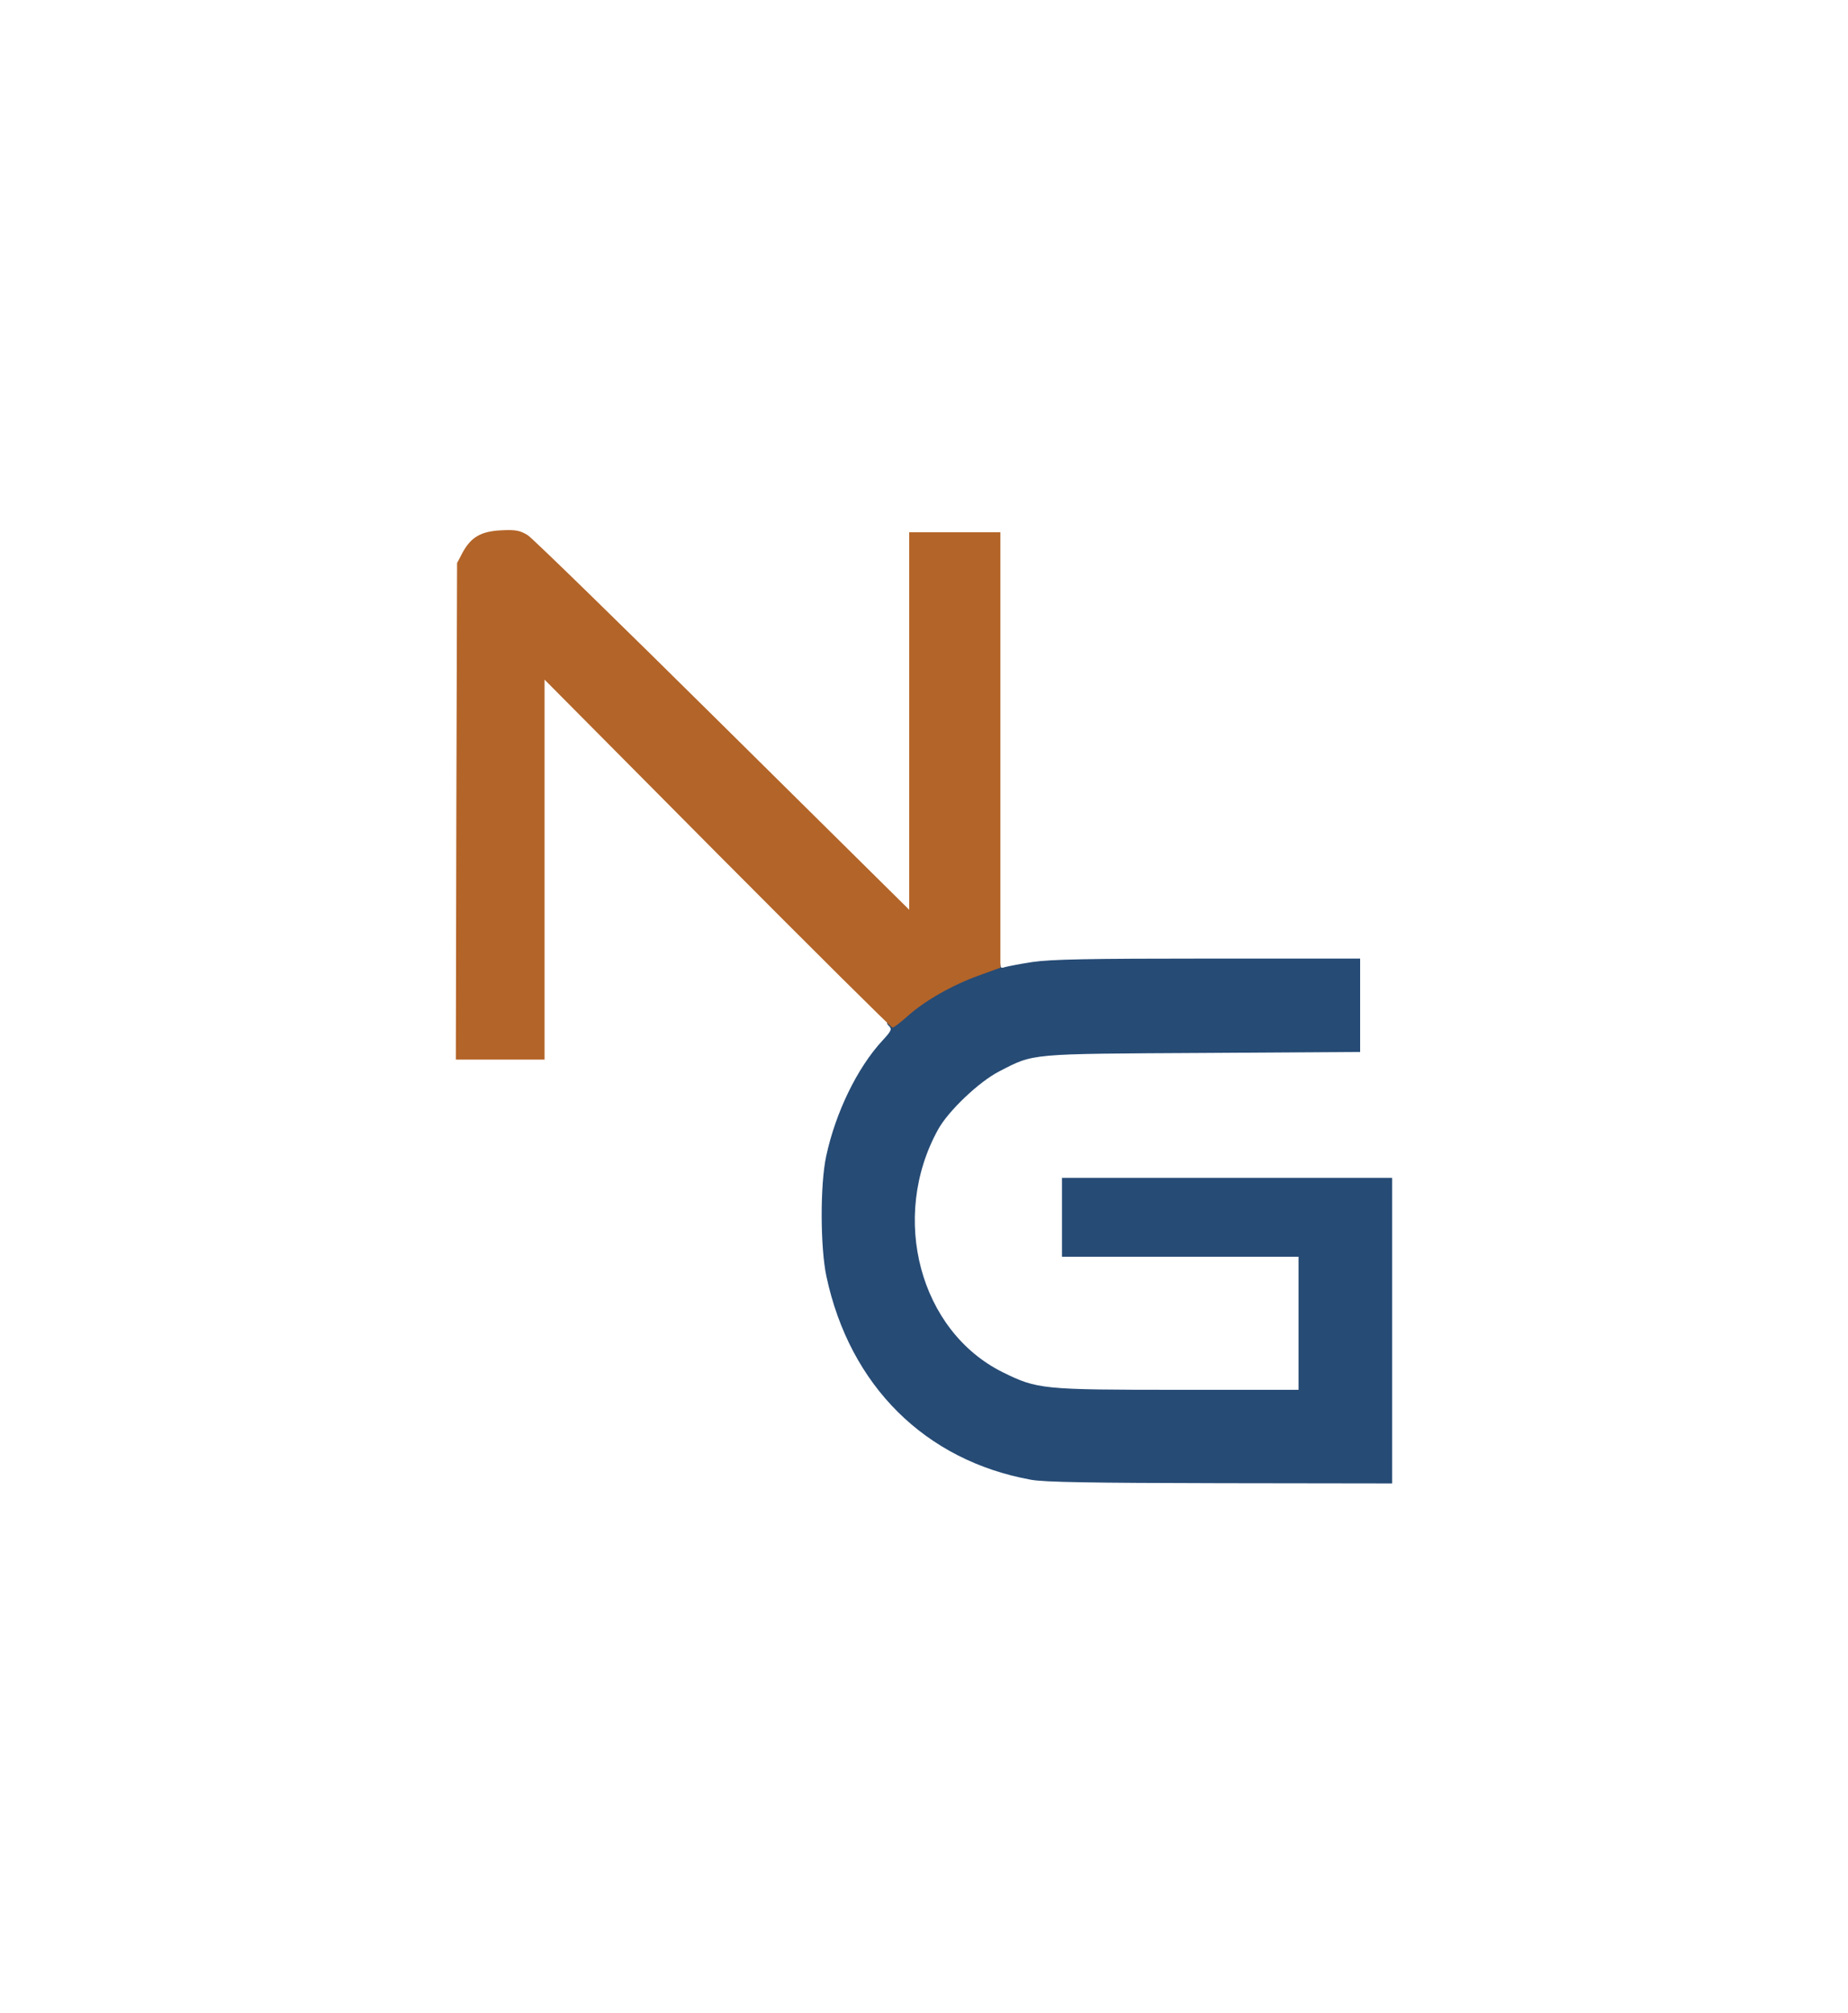
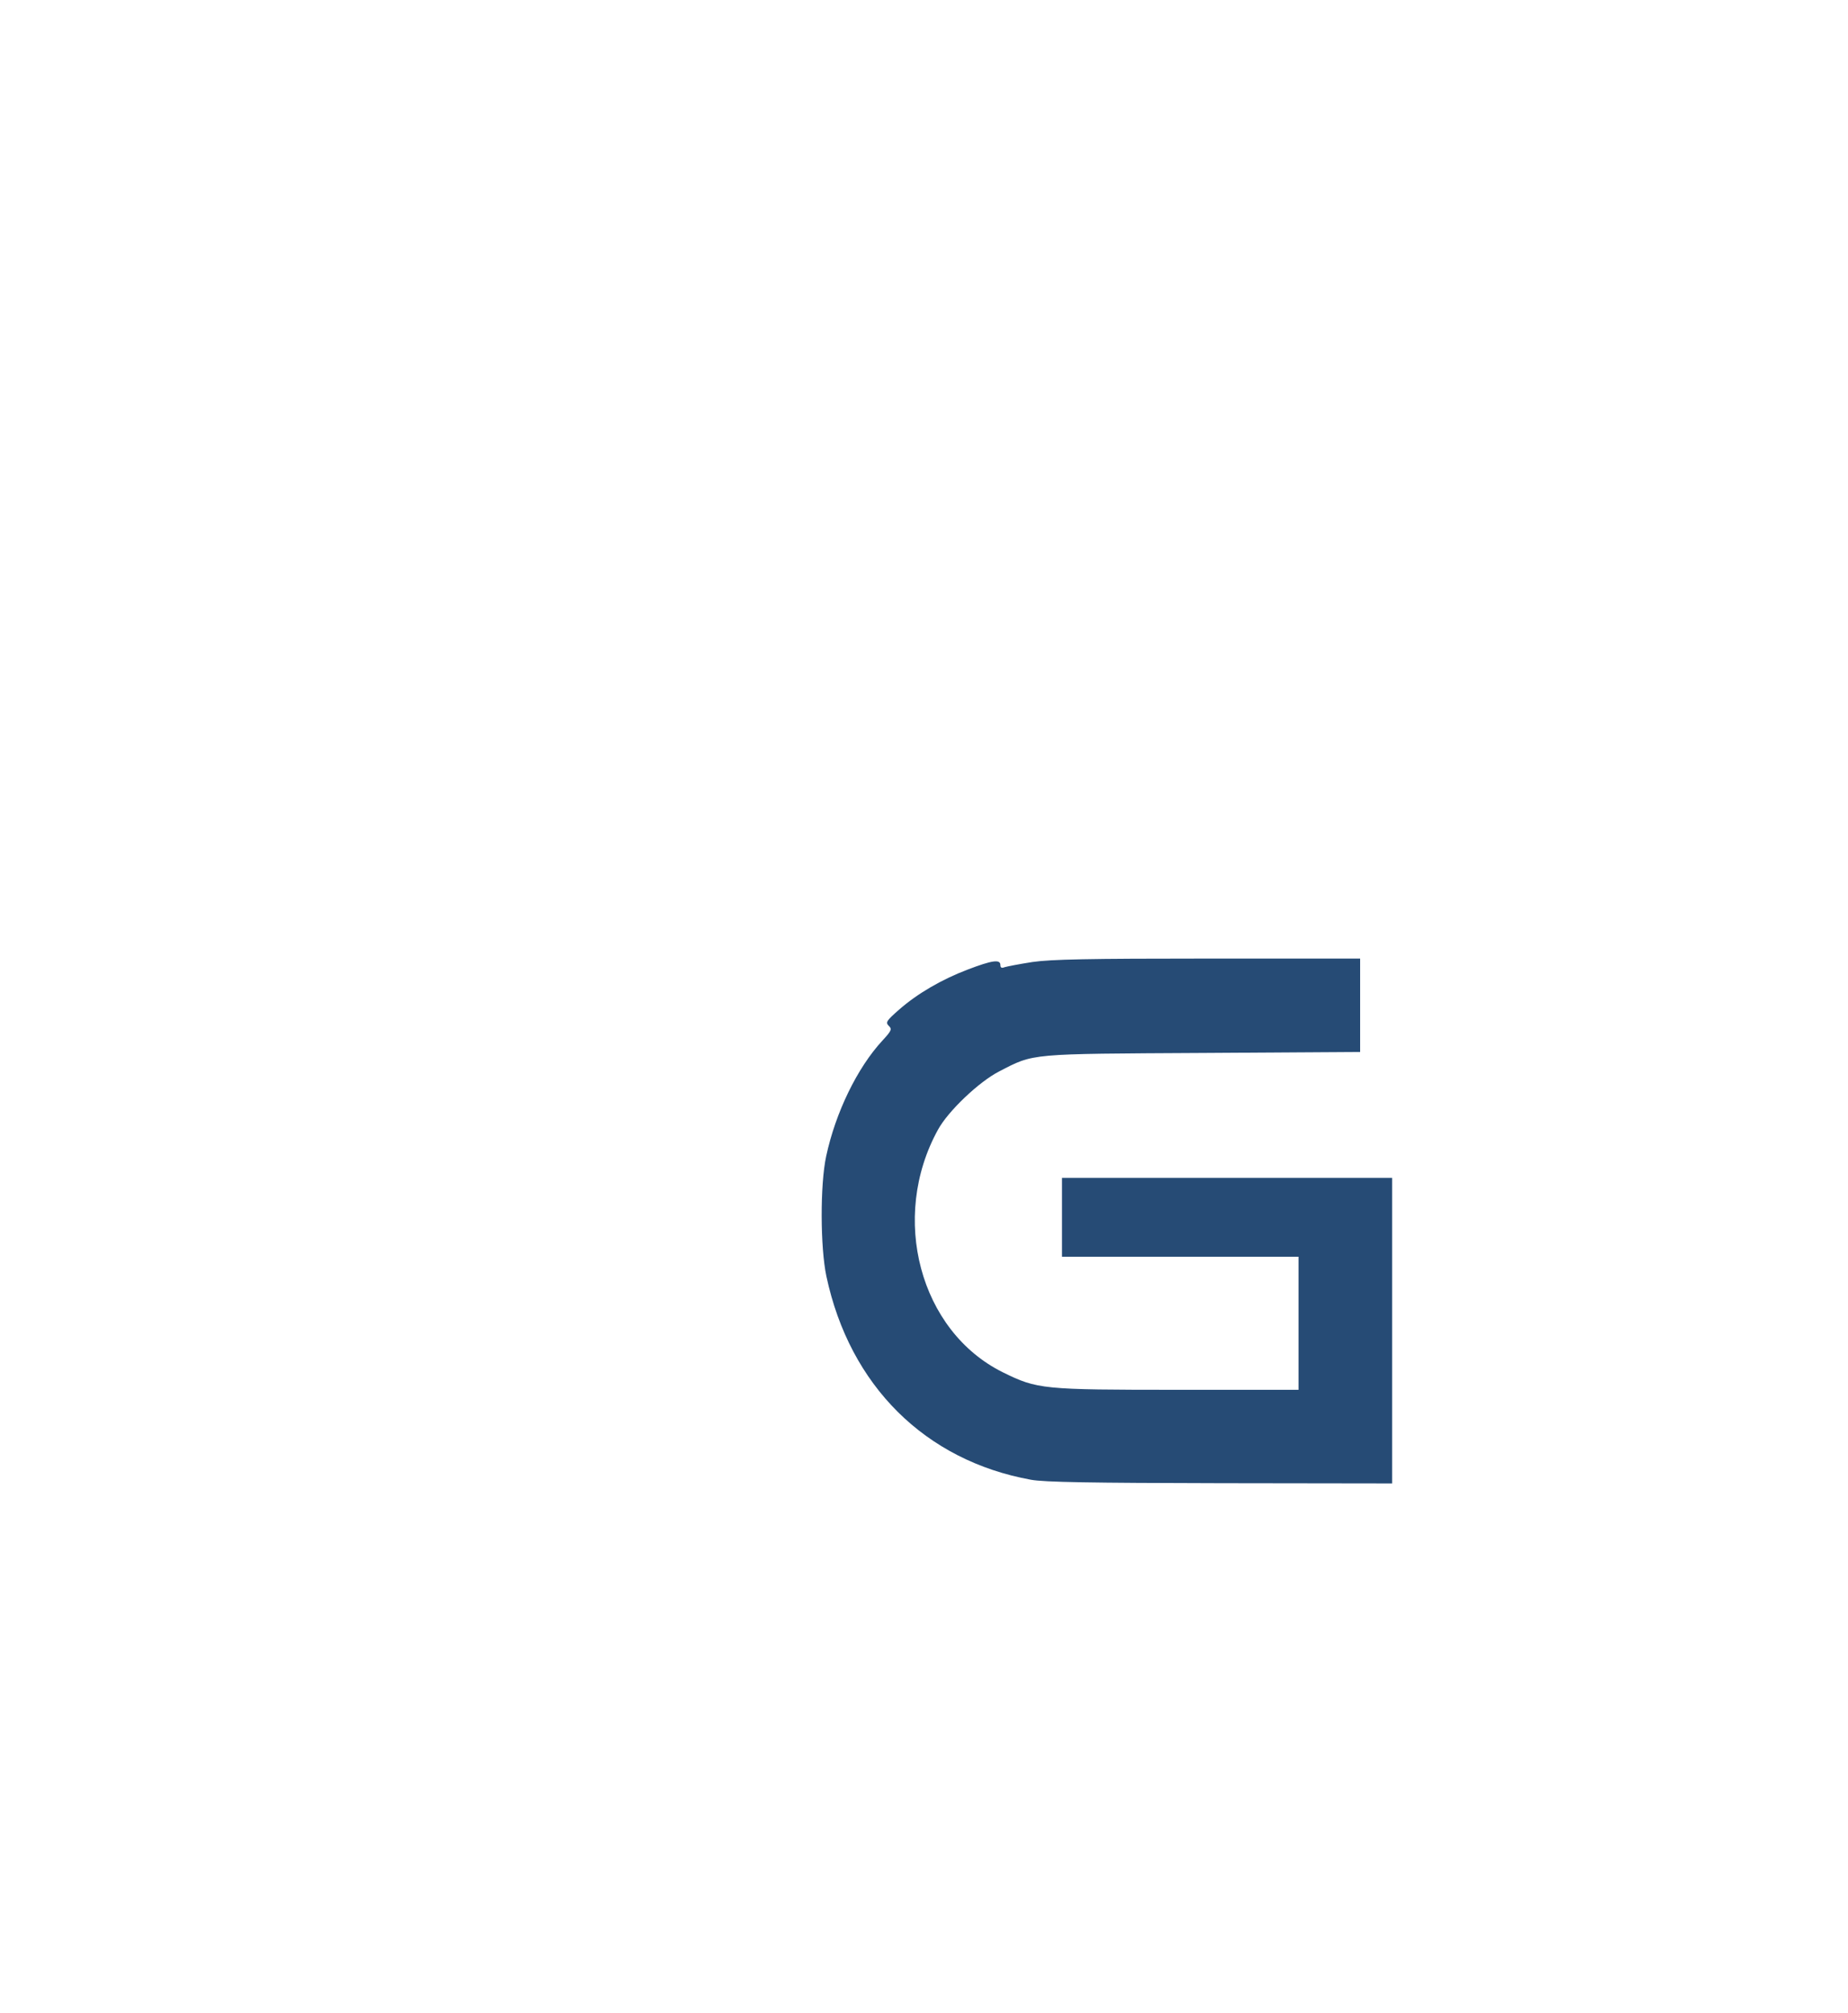
<svg xmlns="http://www.w3.org/2000/svg" data-bbox="185 215.11 380 386.89" viewBox="0 0 750 817" height="817" width="750" data-type="color">
  <g>
    <path d="M418.4 600.5c-42.9-7.8-73.5-38.1-83-82.5-2.5-11.7-2.6-37.2-.1-48.8 3.8-17.7 12.6-35.9 22.9-47 3.6-3.9 3.9-4.6 2.5-5.9-1.4-1.4-.9-2.1 4.1-6.5 7.5-6.6 17.5-12.4 28.1-16.4 9.7-3.7 13.1-4.2 13.1-1.8 0 1.1.5 1.4 1.7.9 1-.3 6.1-1.3 11.3-2.1 7.5-1.1 22.7-1.4 71.3-1.4H552v37.9l-63.7.4c-71.1.4-68.5.1-82.8 7.5-8.2 4.2-20.7 16.1-24.8 23.6-19.7 35.7-7.4 81.8 26.3 98.5 14 6.9 16.1 7.1 71.3 7.1H527v-54h-96v-32h134v124l-69.7-.1c-52.1-.1-71.6-.4-76.9-1.4" fill="#264b75" data-color="1" />
-     <path d="m185.2 329.3.3-100.8 2.2-4.2c3.5-6.4 7.5-8.7 15.8-9.1 5.9-.3 7.6.1 10.7 2 2 1.3 37.6 36 79.2 77.2l75.6 74.8V216h37v176.7l-8.8 3.2c-10.6 3.8-21.9 10.2-28.9 16.5-2.8 2.5-5.5 4.6-6.1 4.6-.5 0-32.5-31.8-71.1-70.6L221 275.8V430h-36z" fill="#b36428" data-color="2" />
  </g>
</svg>